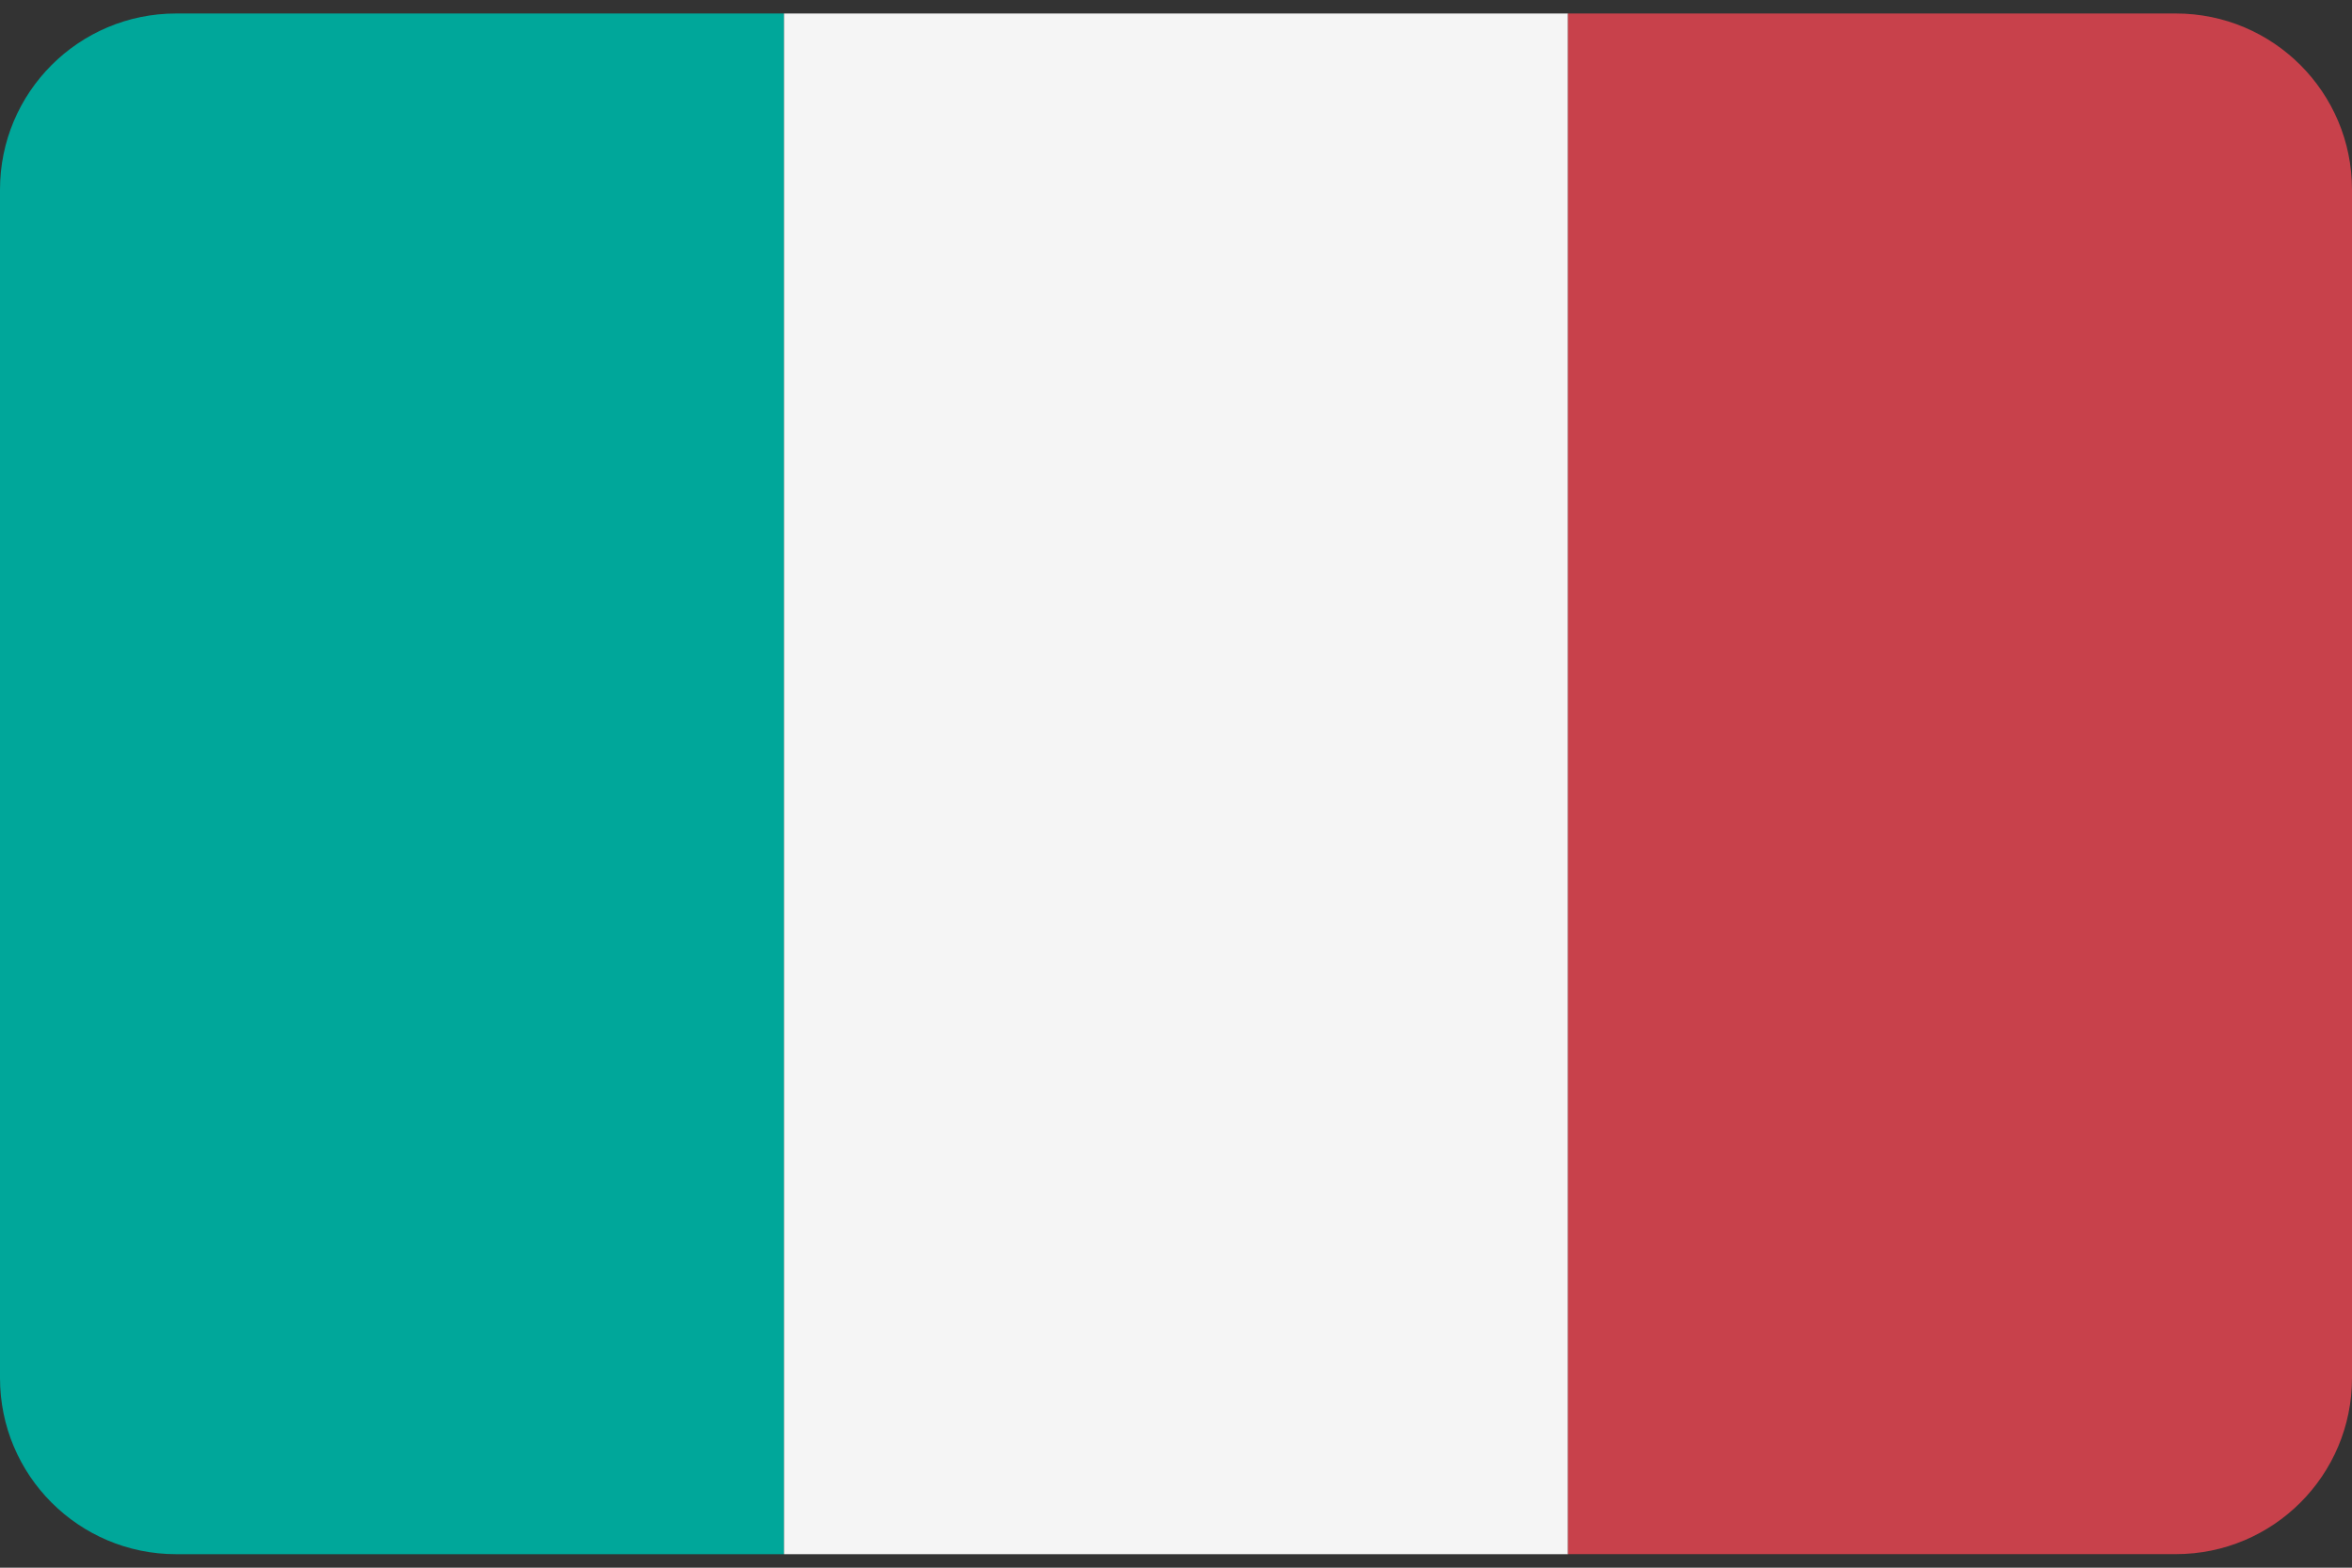
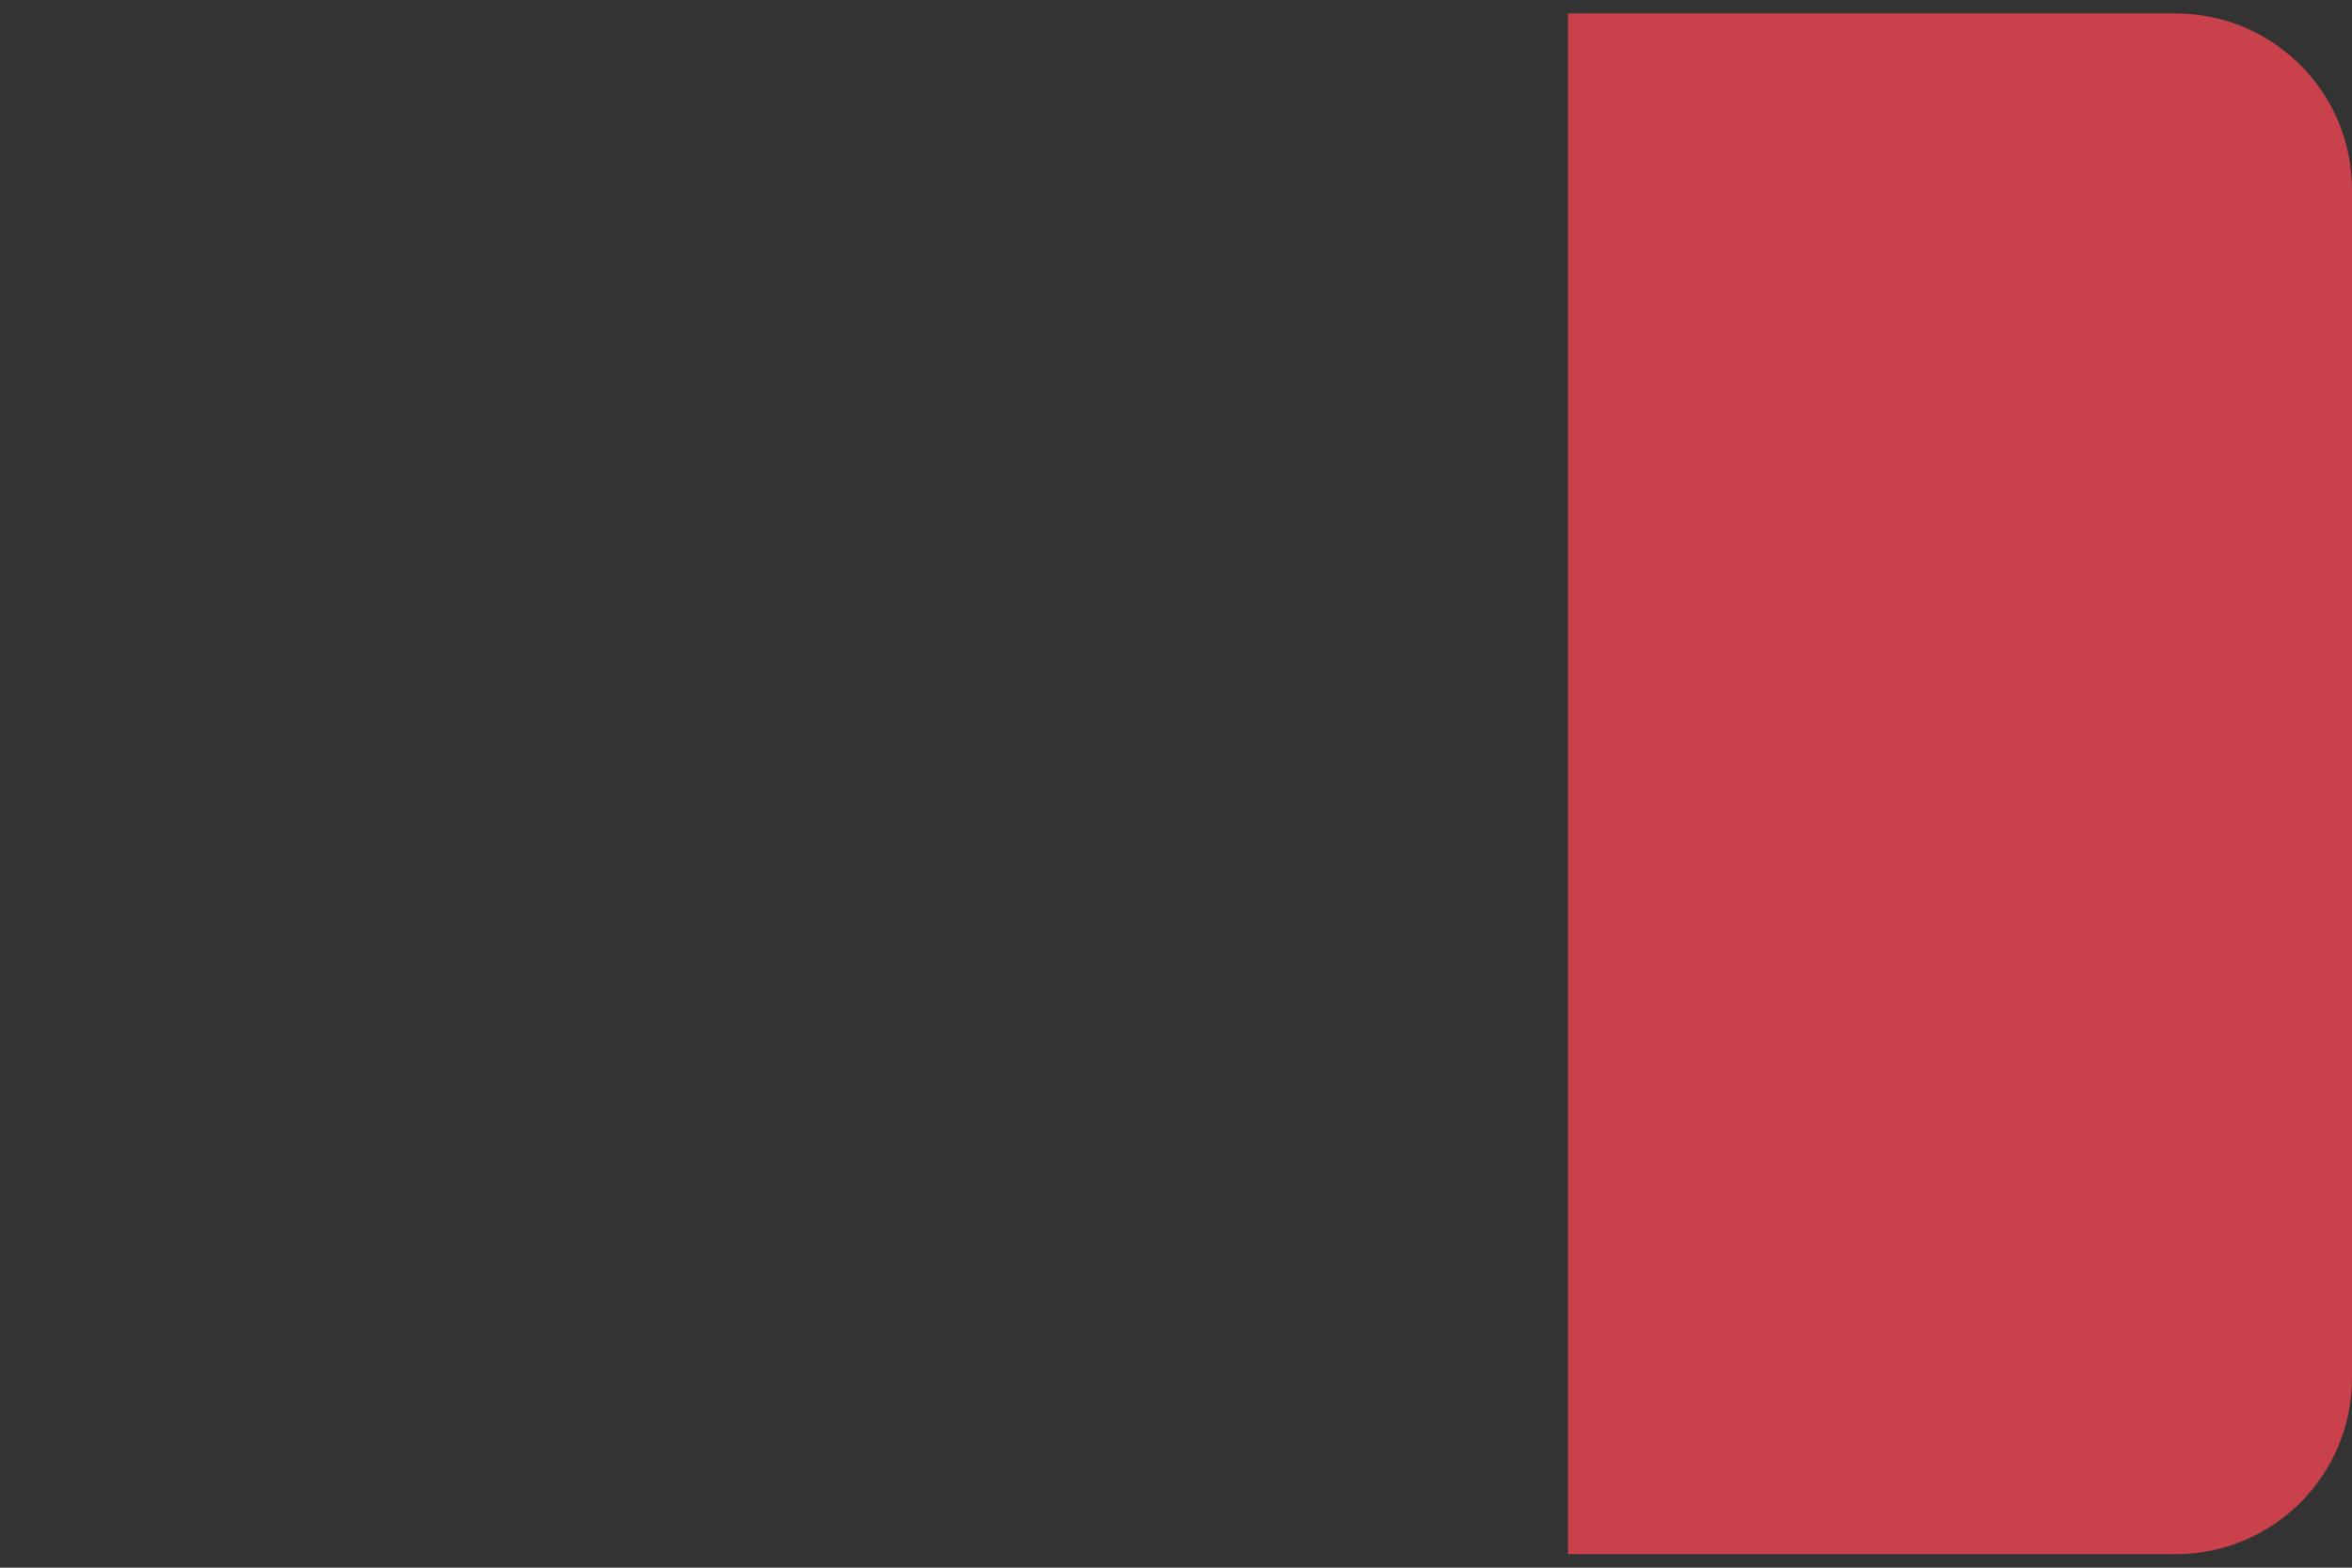
<svg xmlns="http://www.w3.org/2000/svg" width="42" height="28" viewBox="0 0 42 28" fill="none">
  <rect x="0" y="0" width="42" height="28" fill="#333333" stroke="none" />
-   <path d="M3.145 0.241C1.408 0.241 0 1.649 0 3.387V24.613C0 26.35 1.408 27.759 3.145 27.759H14V0.241H3.145Z" fill="#00A79A" />
-   <path d="M28 0.241H14V27.759H28V0.241Z" fill="#F5F5F5" />
  <path d="M38.855 0.241H28V27.758H38.855C40.592 27.758 42 26.35 42 24.613V3.387C42 1.649 40.592 0.241 38.855 0.241Z" fill="#C8414B" />
</svg>